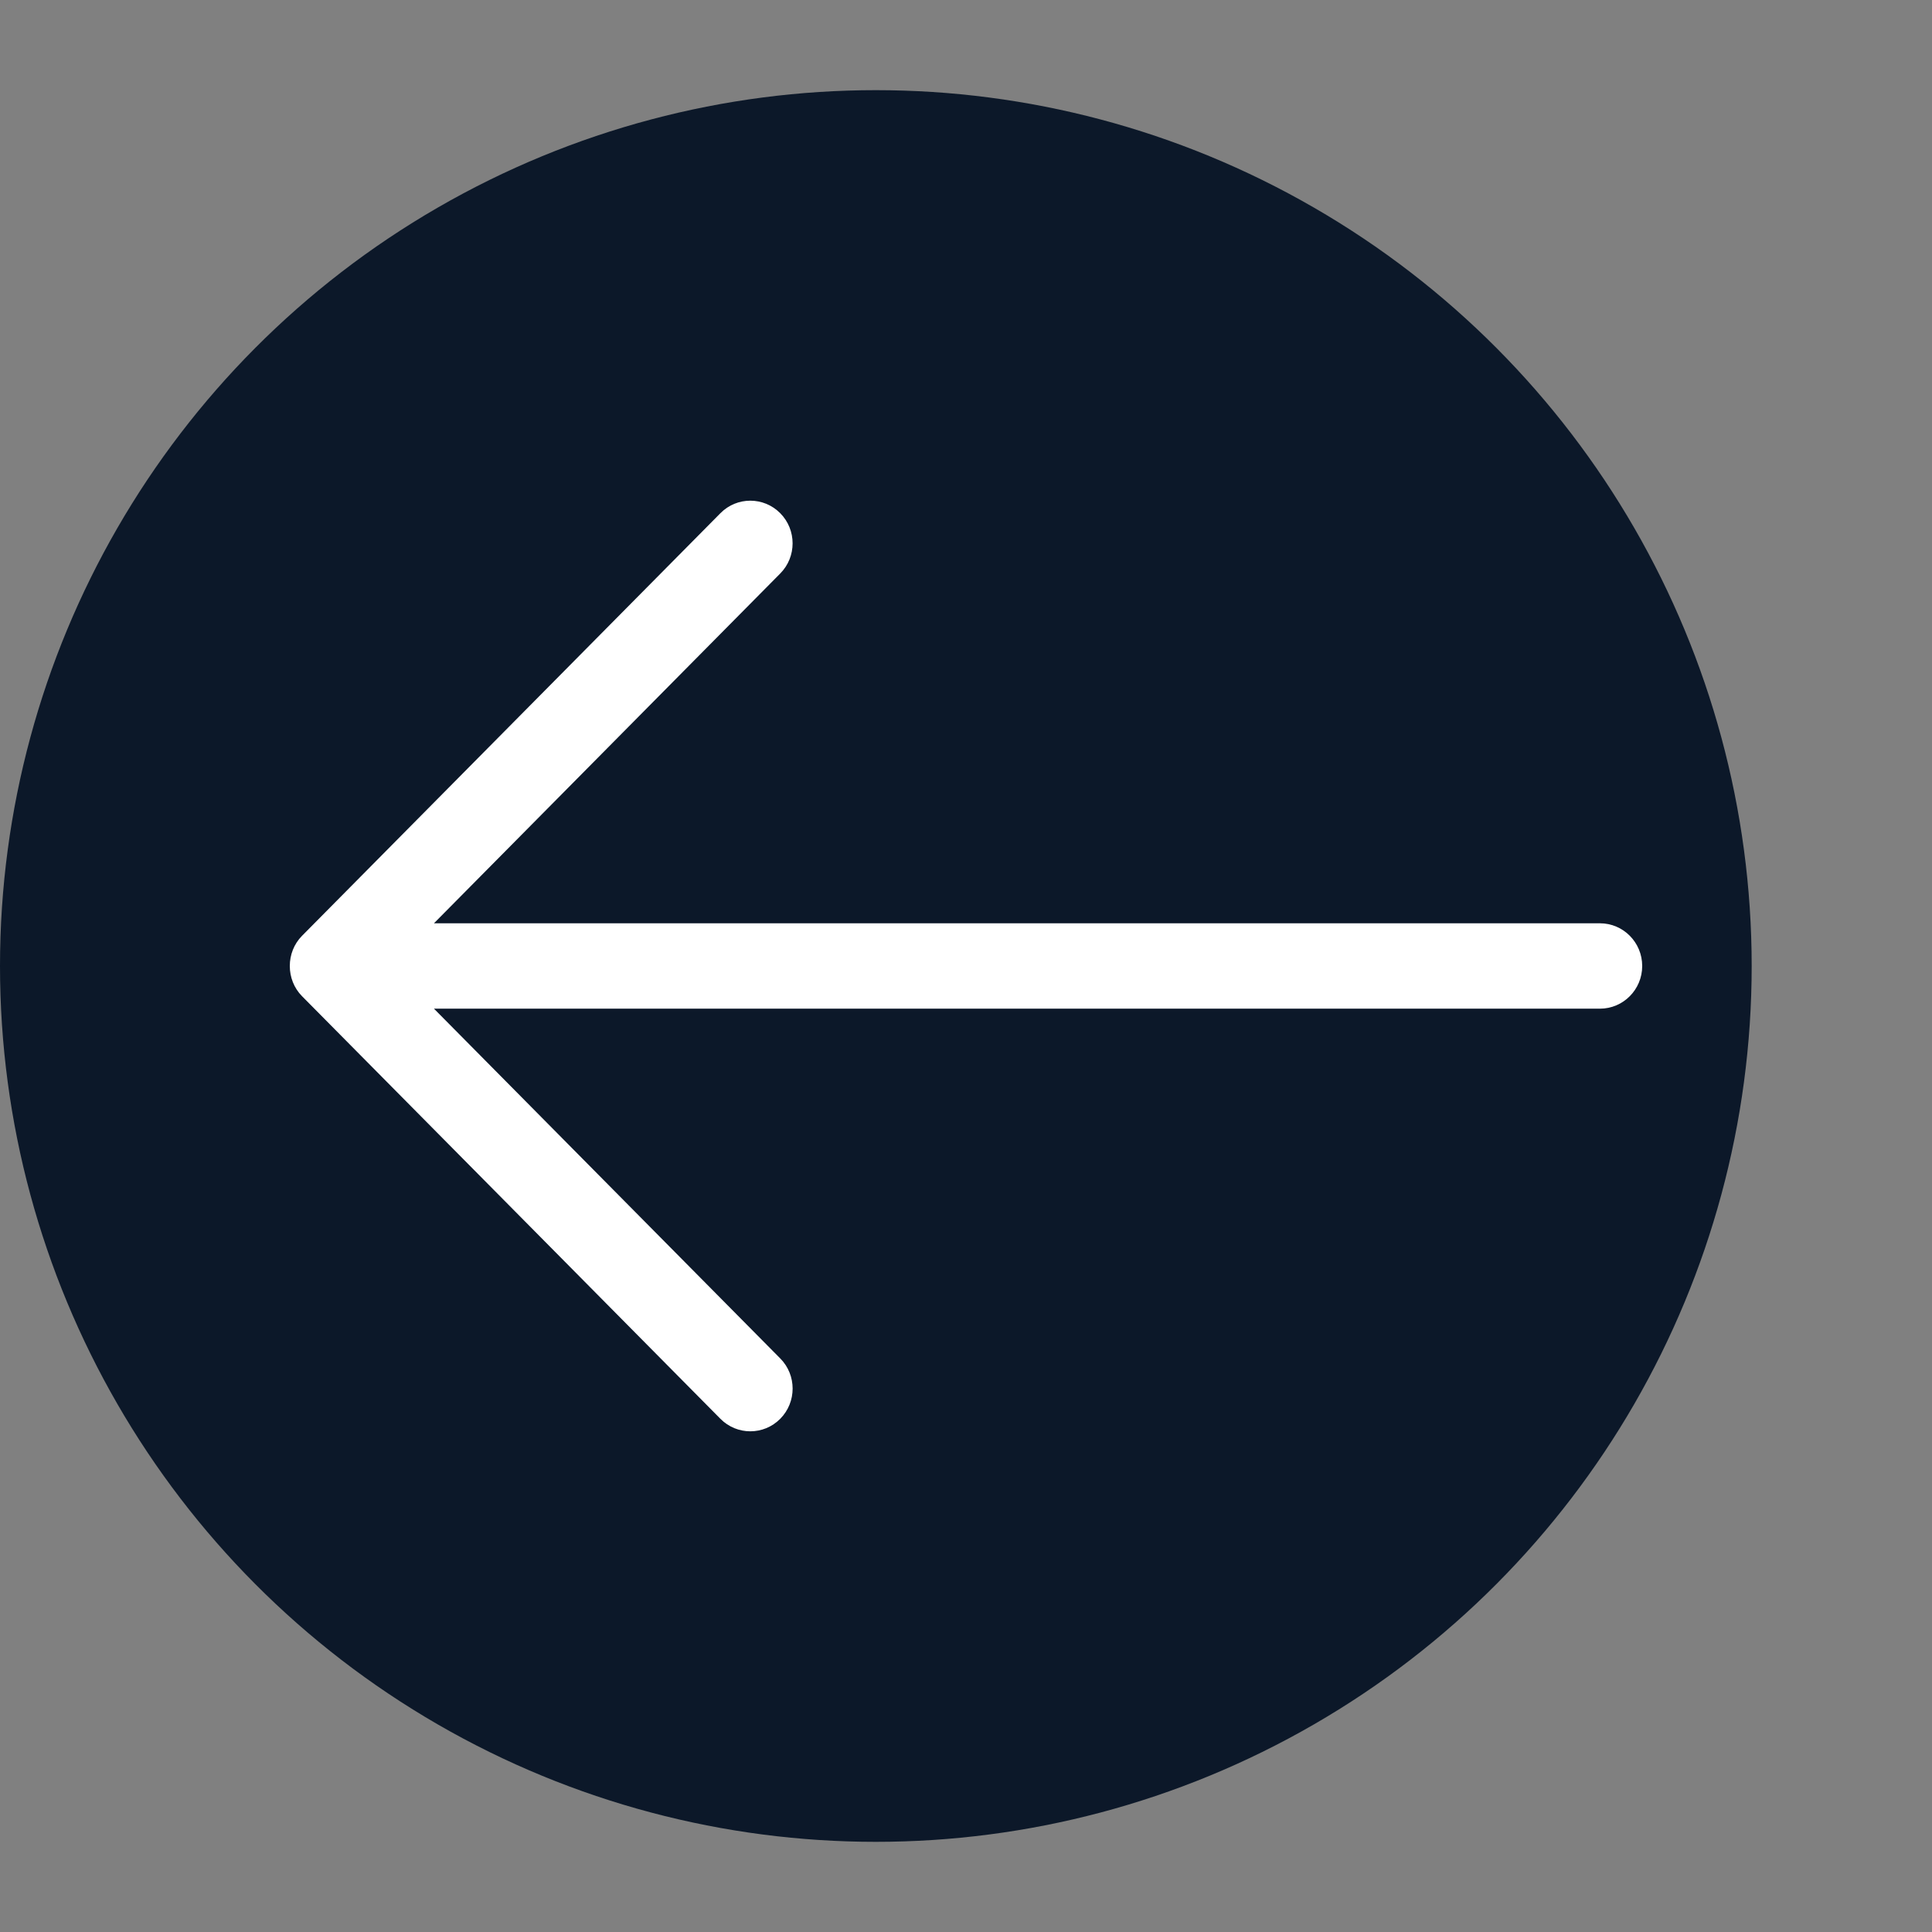
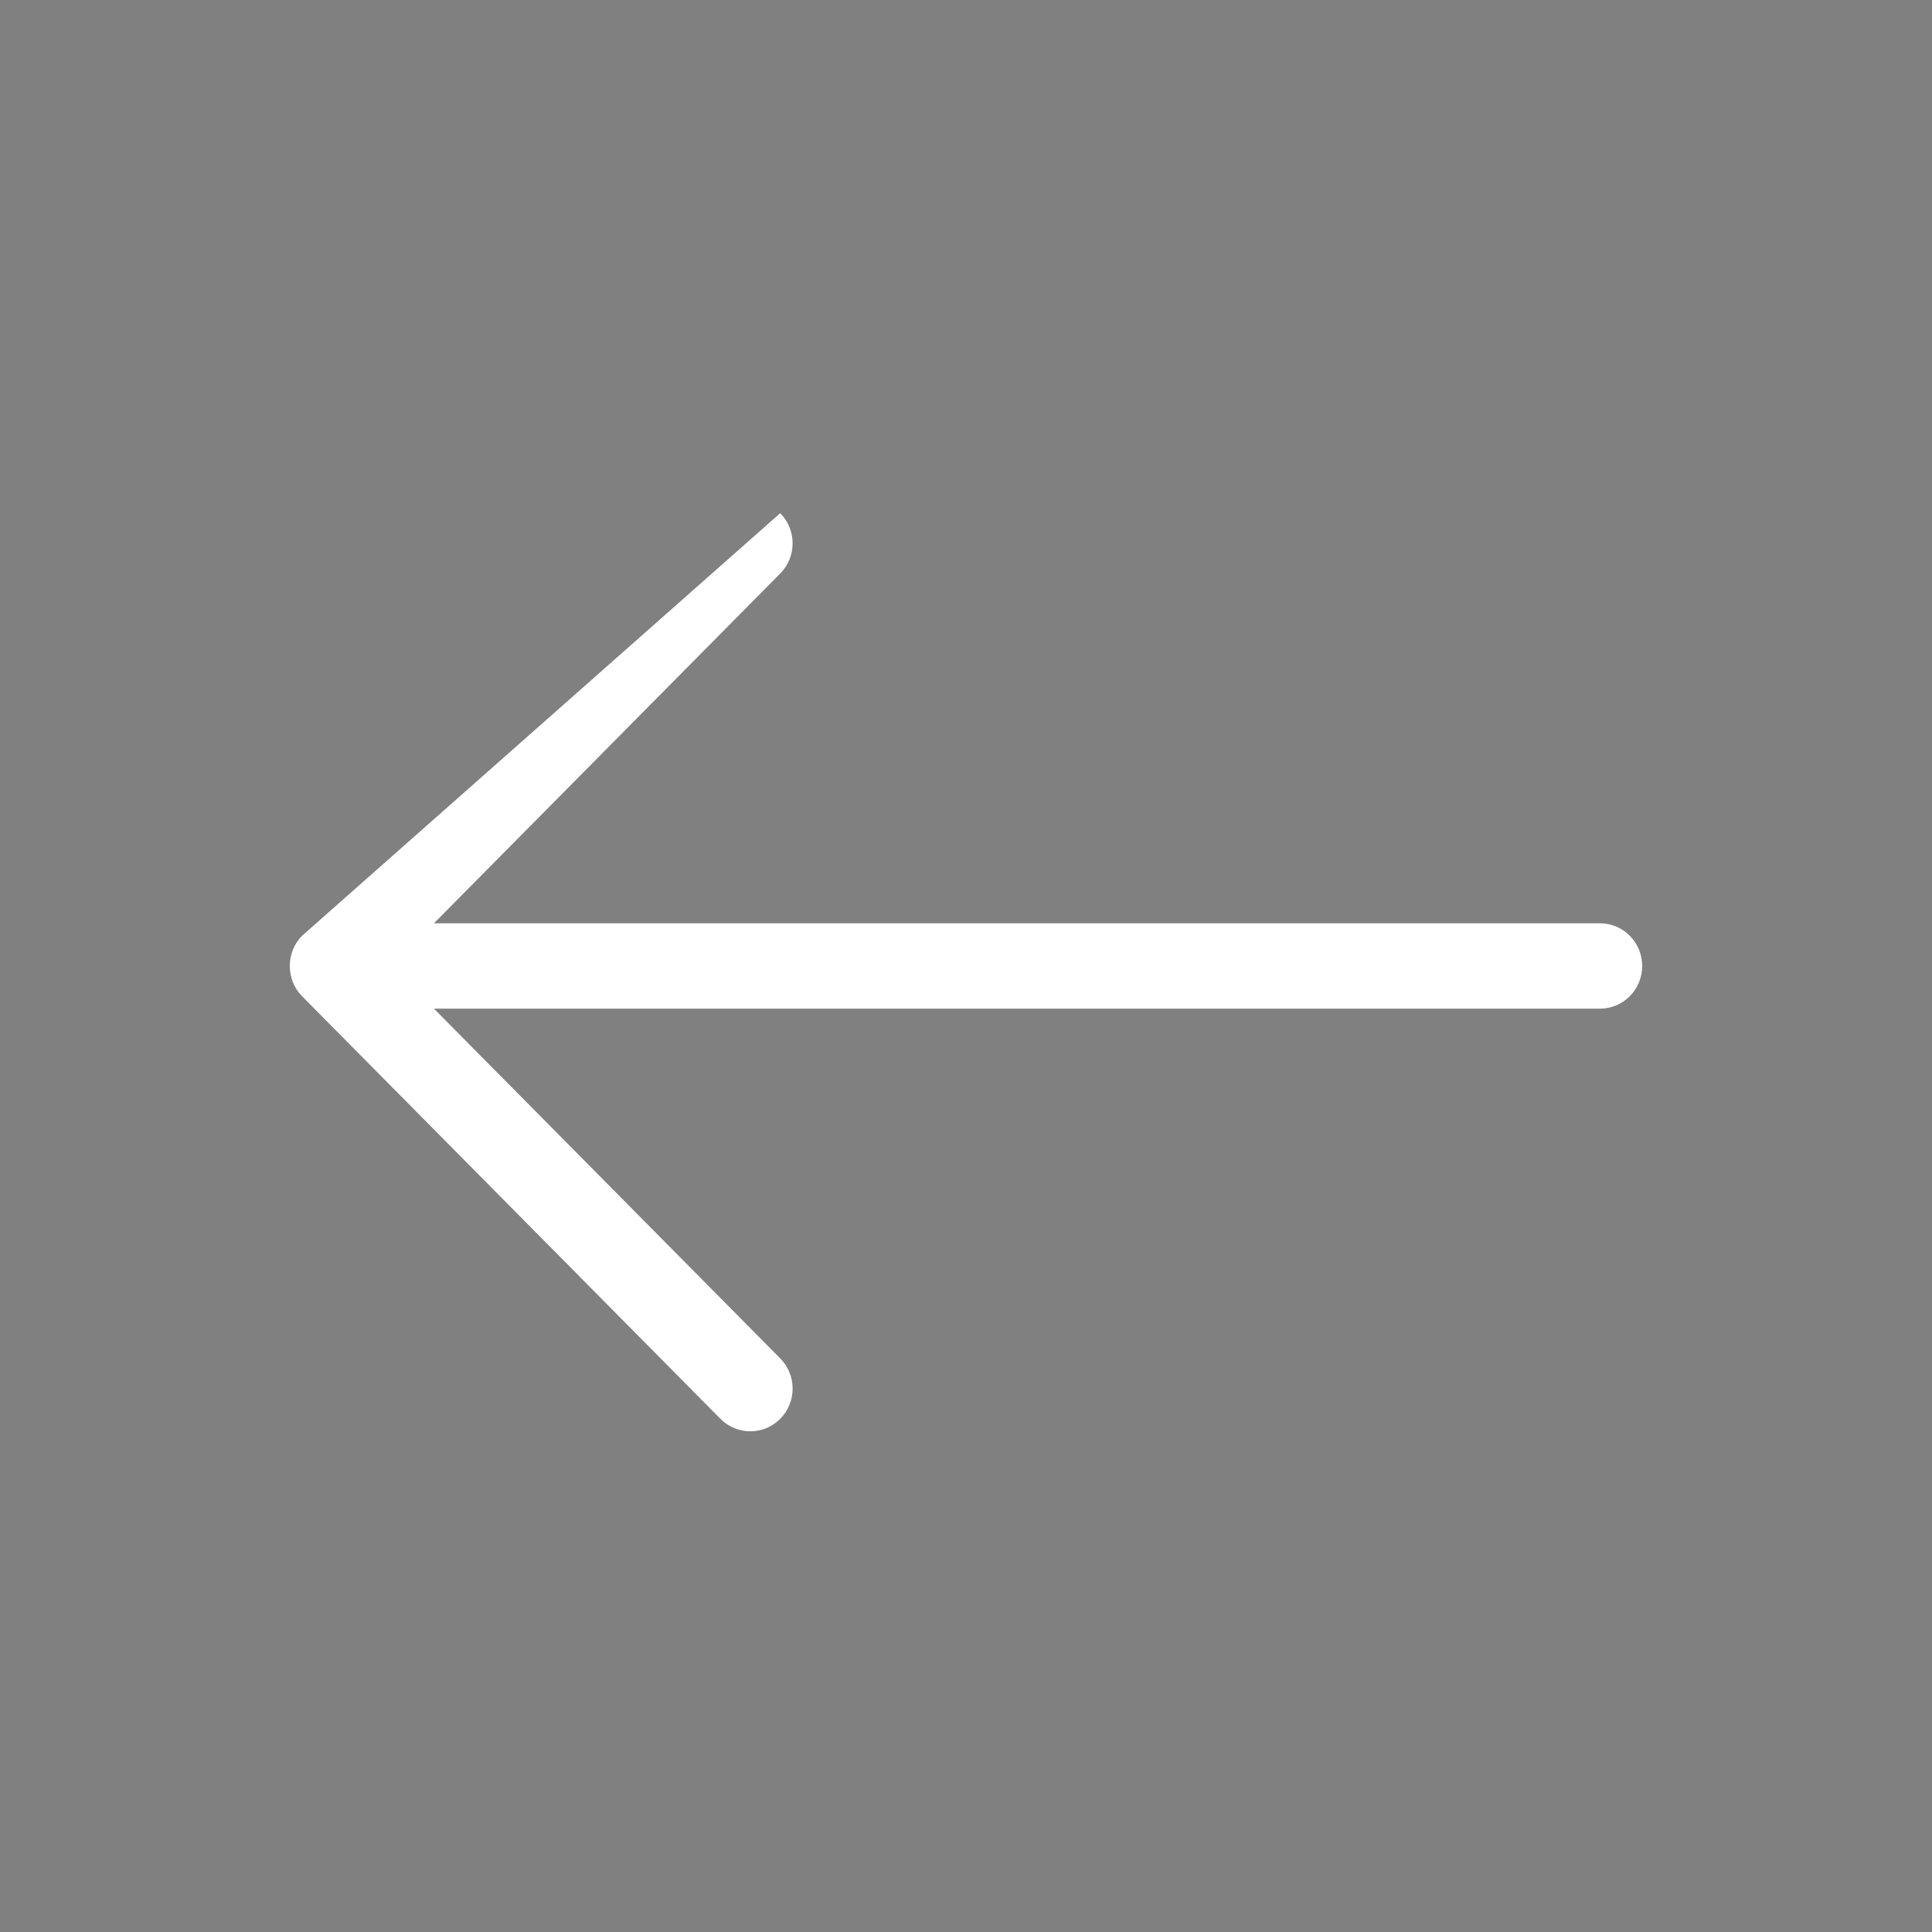
<svg xmlns="http://www.w3.org/2000/svg" width="300" height="300" viewBox="0 0 300 300" fill="none">
  <rect x="0" y="0" width="300" height="300" fill="#808080" stroke="none" />
-   <circle cx="136" cy="150" r="136" fill="#0C1829" />
-   <path d="M121.156 220.309C123.716 217.723 123.723 213.523 121.156 210.937L67.384 156.626L248.437 156.626C252.06 156.626 255 153.659 255 149.997C255 146.335 252.059 143.368 248.437 143.368L67.384 143.368L121.15 89.057C123.716 86.471 123.716 82.271 121.15 79.685C118.584 77.099 114.429 77.099 111.869 79.685L46.9 145.311C44.367 147.87 44.367 152.13 46.9 154.689L111.869 220.315C114.436 222.901 118.59 222.901 121.156 220.309C118.59 222.901 123.716 217.723 121.156 220.309Z" fill="white" />
+   <path d="M121.156 220.309C123.716 217.723 123.723 213.523 121.156 210.937L67.384 156.626L248.437 156.626C252.06 156.626 255 153.659 255 149.997C255 146.335 252.059 143.368 248.437 143.368L67.384 143.368L121.15 89.057C123.716 86.471 123.716 82.271 121.15 79.685L46.9 145.311C44.367 147.87 44.367 152.13 46.9 154.689L111.869 220.315C114.436 222.901 118.59 222.901 121.156 220.309C118.59 222.901 123.716 217.723 121.156 220.309Z" fill="white" />
</svg>